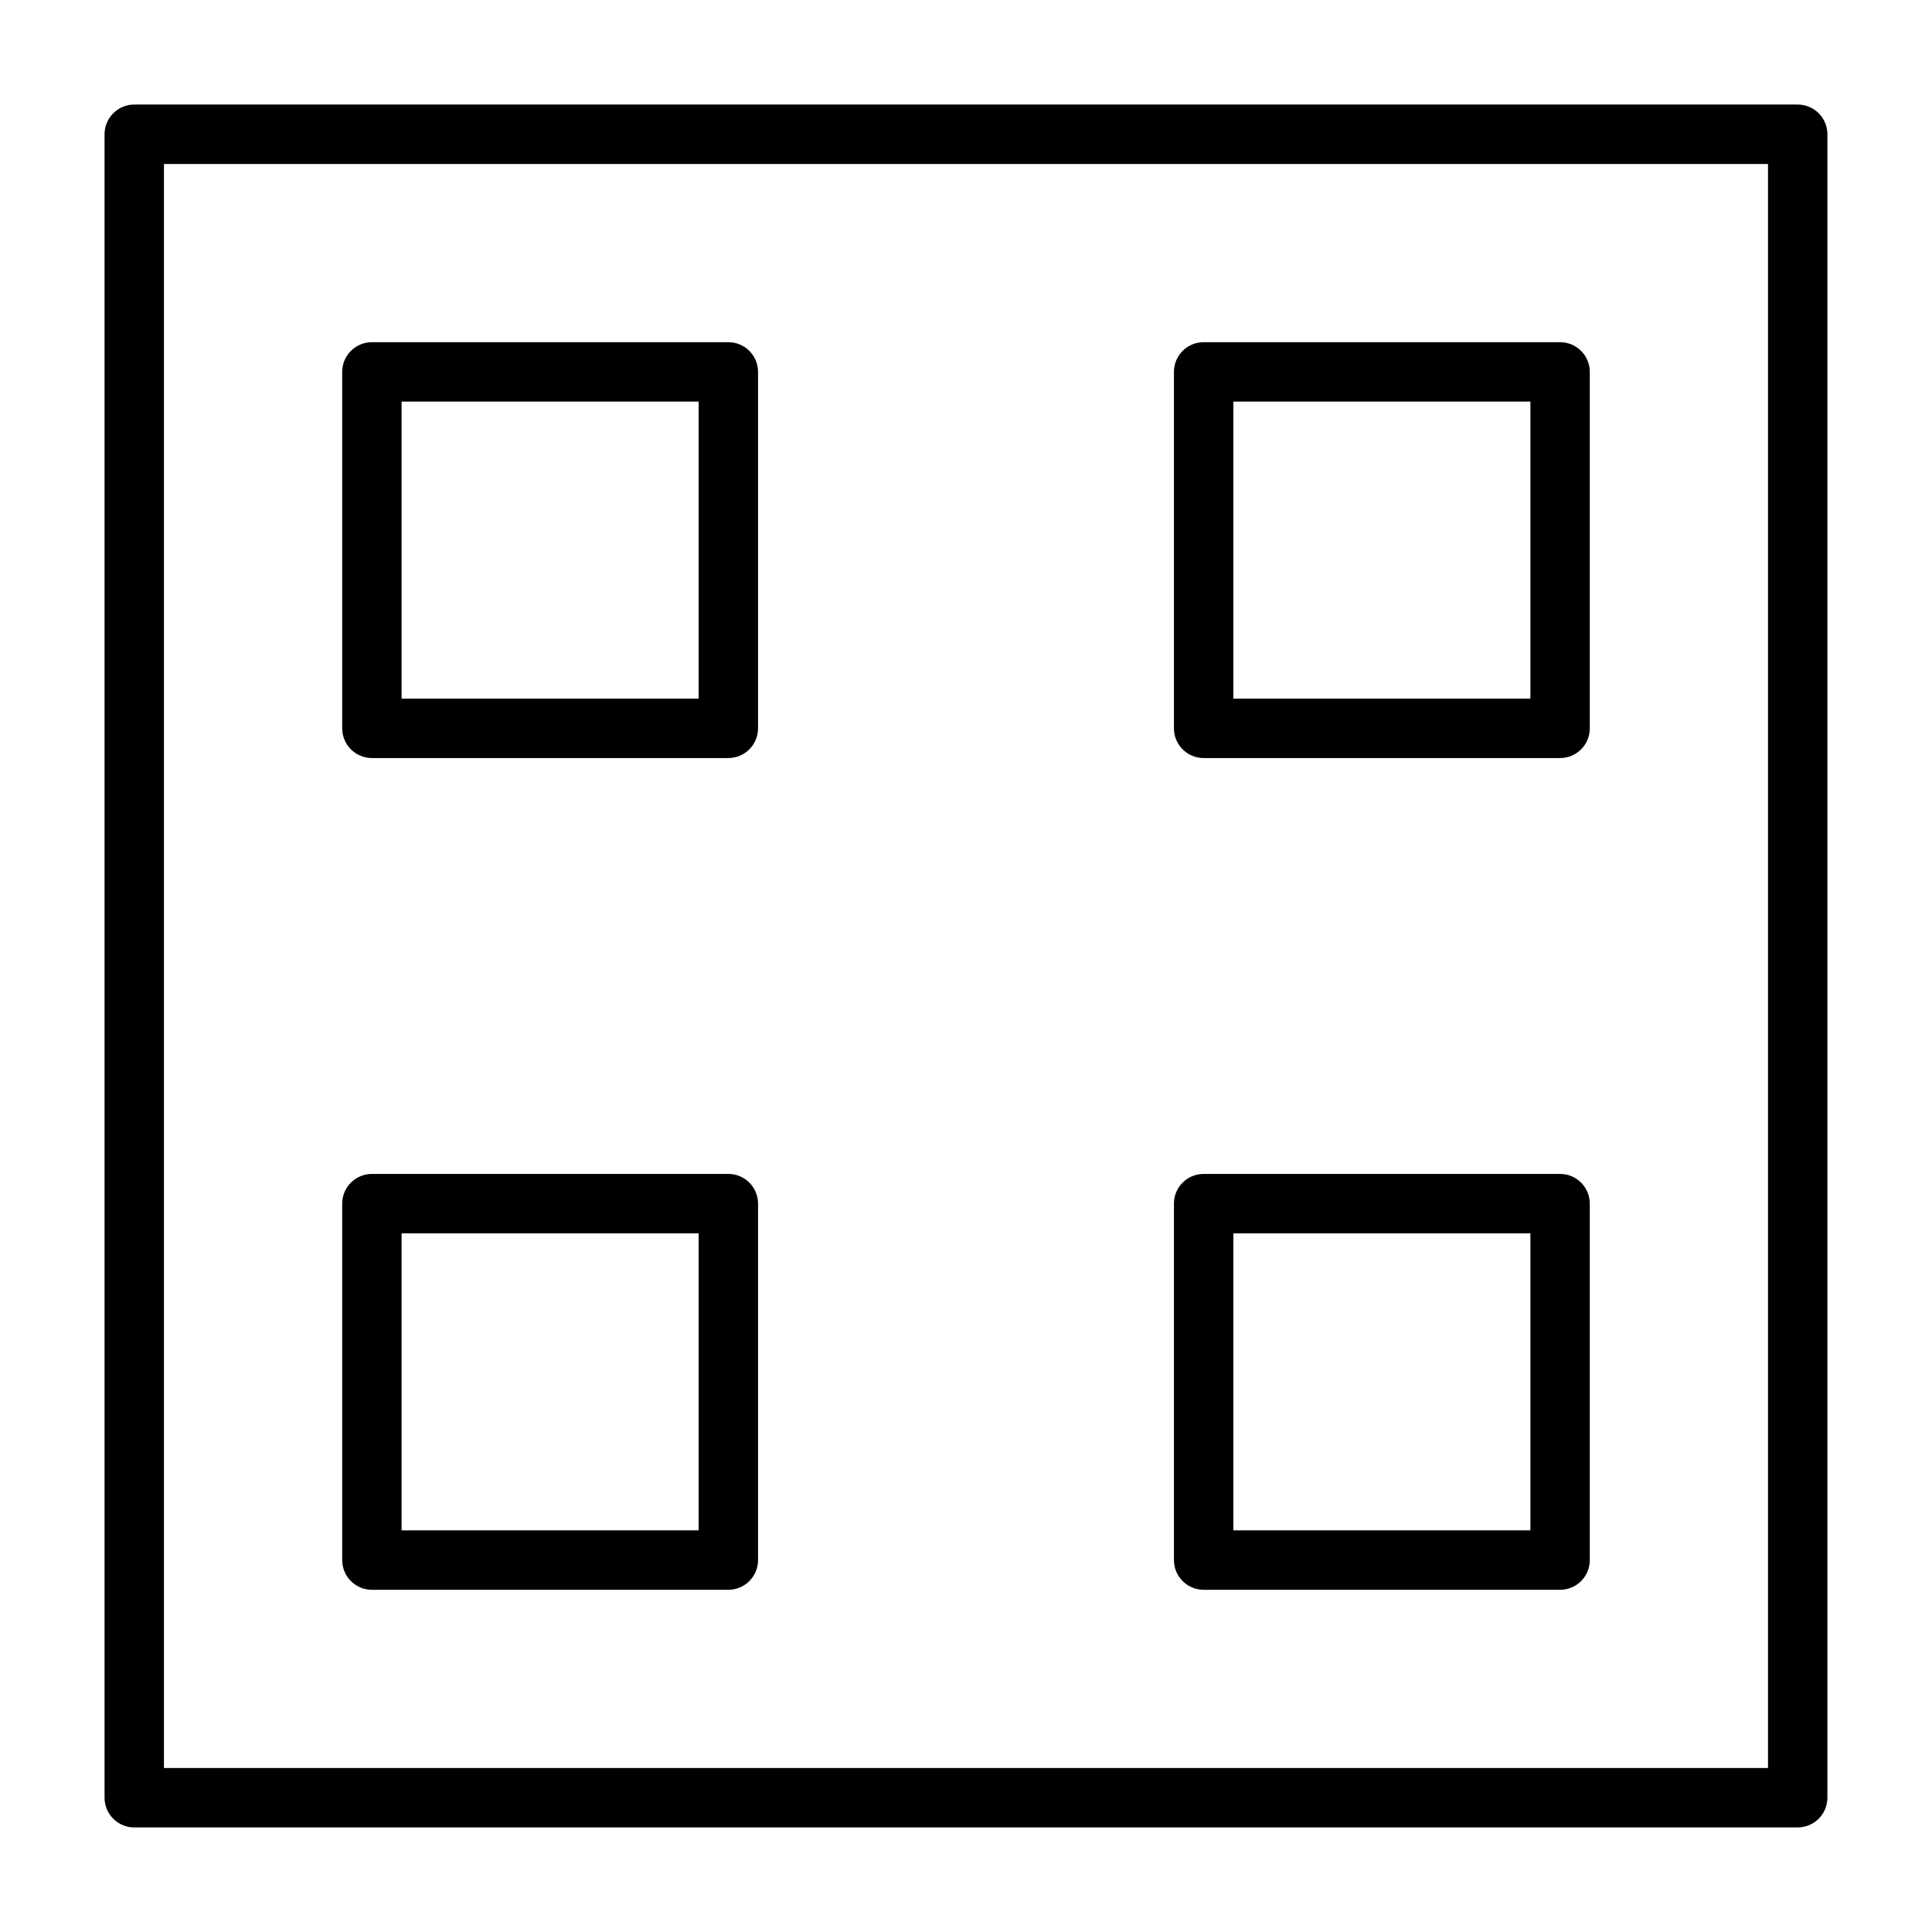
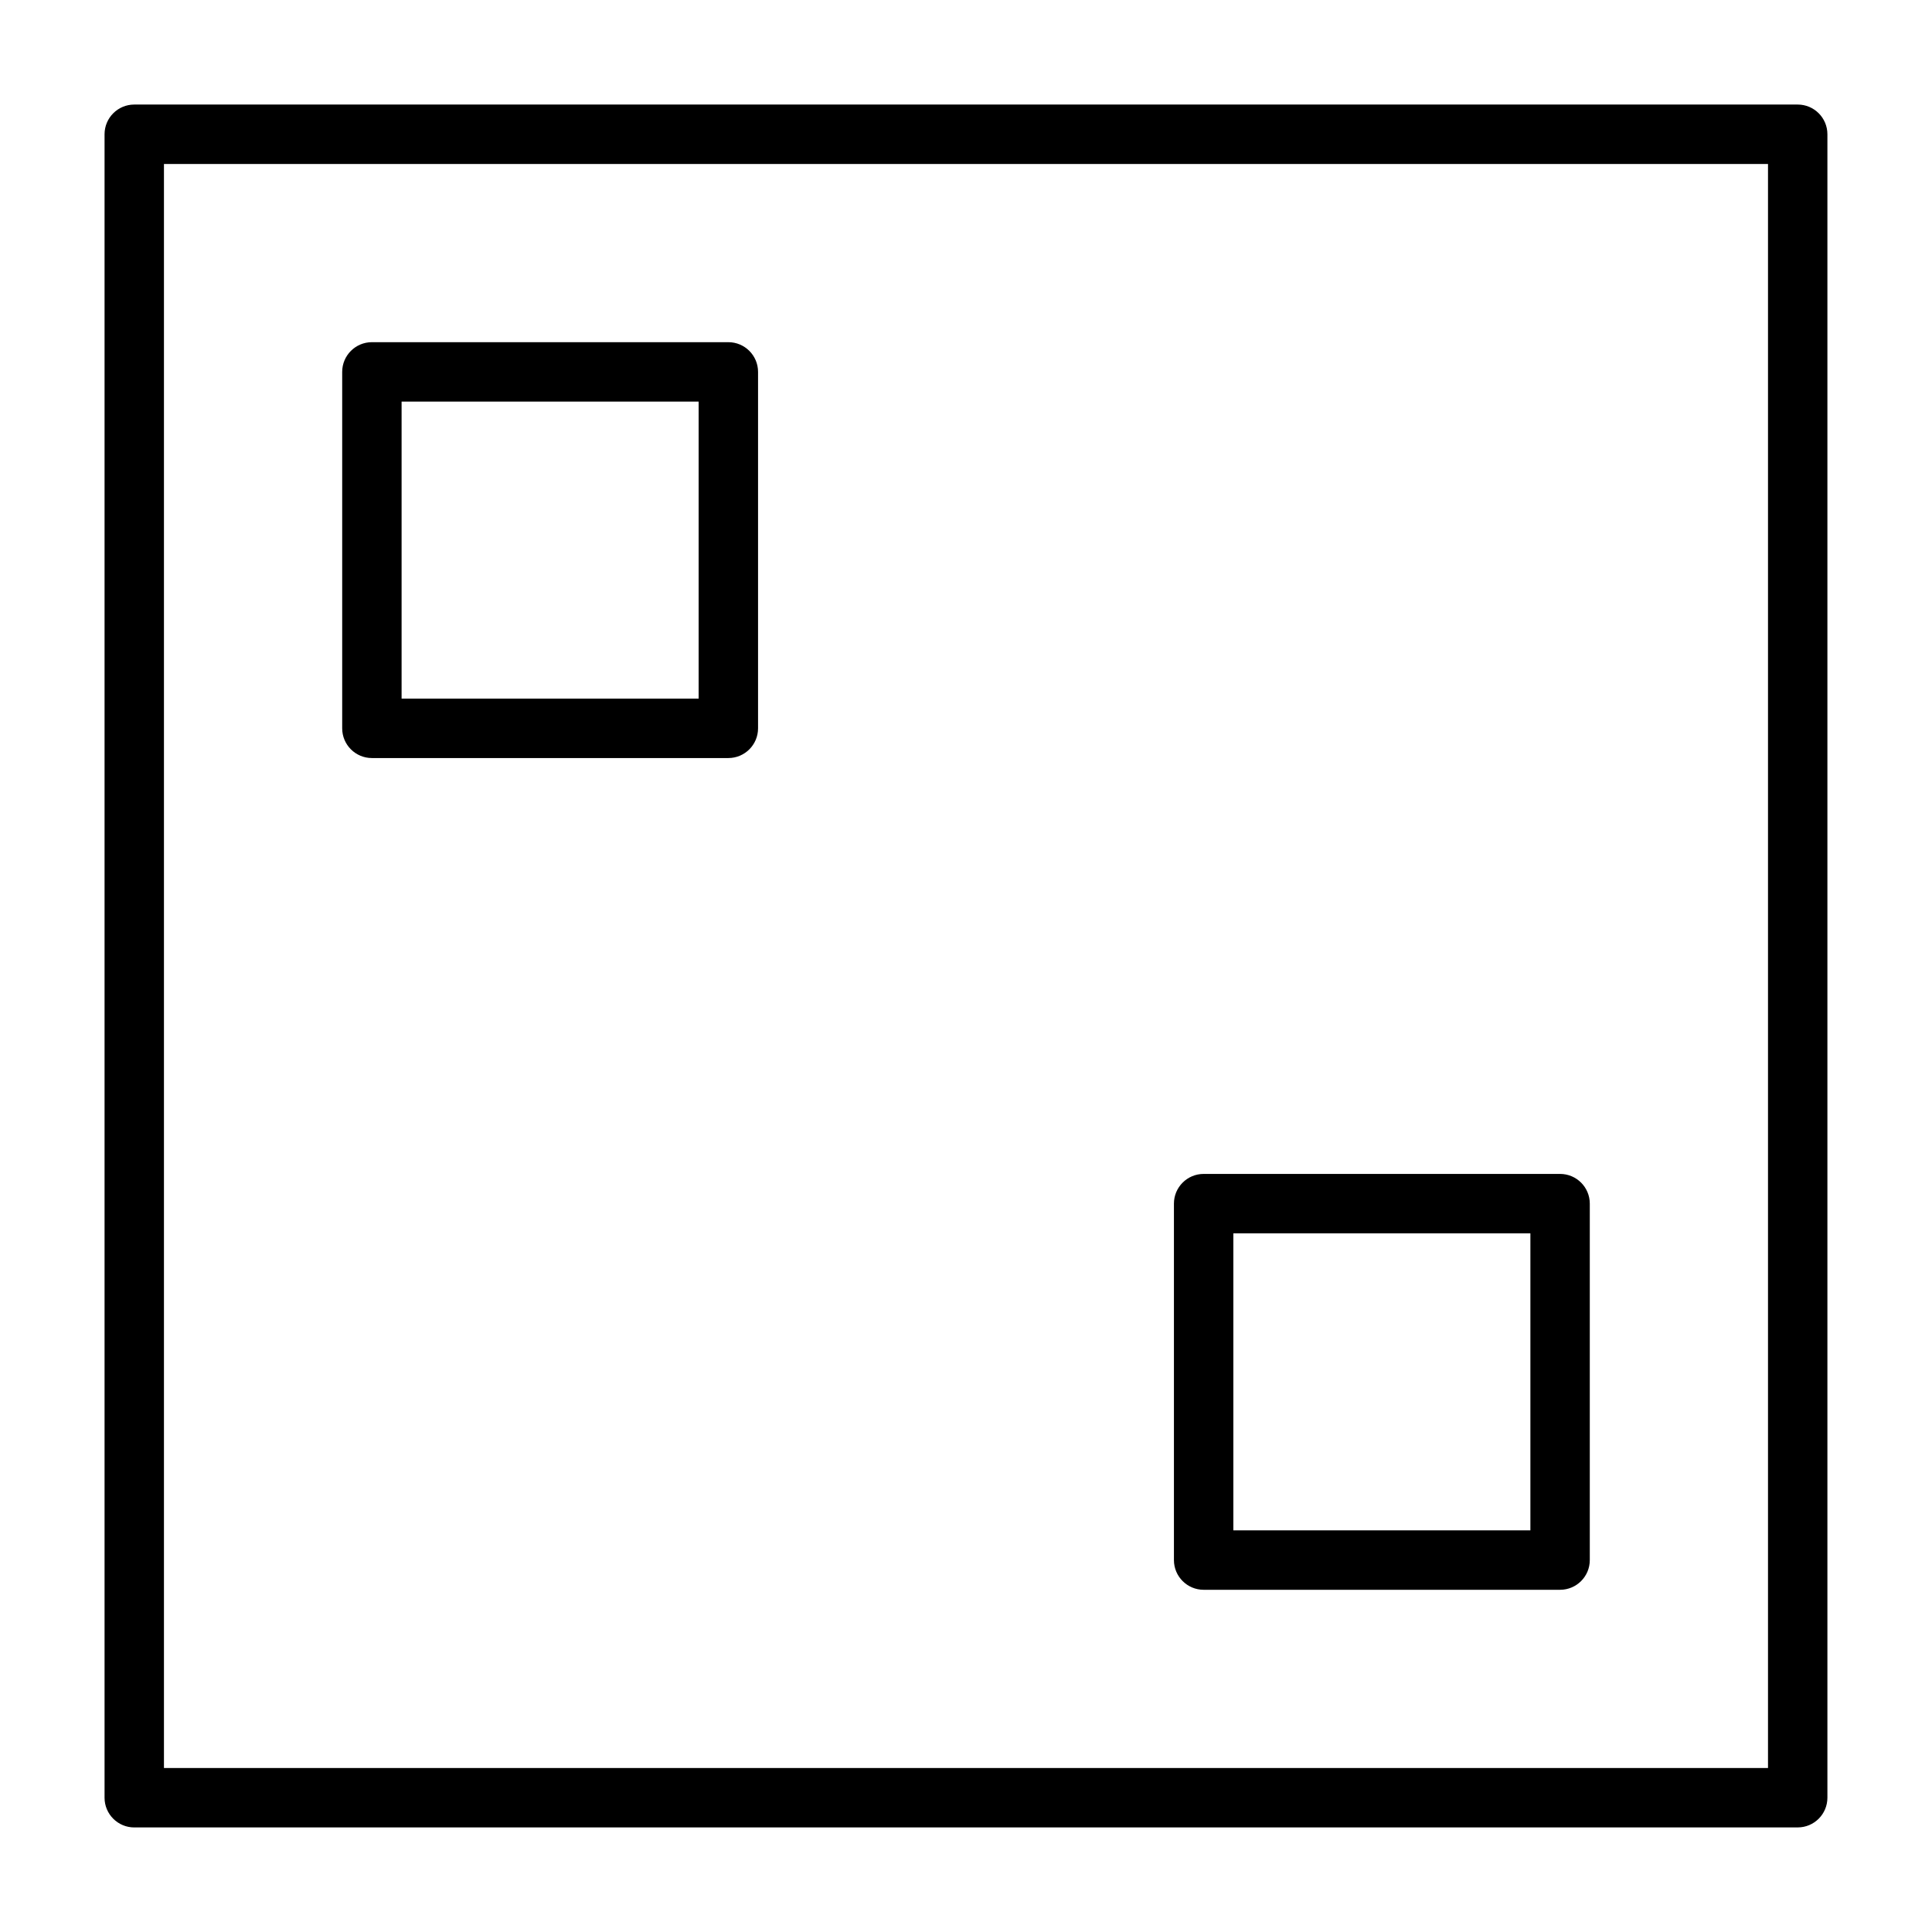
<svg xmlns="http://www.w3.org/2000/svg" fill="#000000" width="800px" height="800px" version="1.1" viewBox="144 144 512 512">
  <g>
    <path d="m620.41 628.29h-440.83c-4.344 0-7.871-3.527-7.871-7.871v-440.84c0-4.344 3.527-7.871 7.871-7.871h440.83c4.344 0 7.871 3.527 7.871 7.871v440.83c0.004 4.348-3.523 7.875-7.871 7.875zm-432.96-15.746h425.09v-425.09h-425.09z" />
-     <path d="m337.02 565.31h-94.465c-4.344 0-7.871-3.527-7.871-7.871v-94.465c0-4.344 3.527-7.871 7.871-7.871h94.465c4.344 0 7.871 3.527 7.871 7.871v94.465c0 4.344-3.527 7.871-7.871 7.871zm-86.594-15.746h78.719v-78.719h-78.719z" />
-     <path d="m557.44 344.89h-94.465c-4.344 0-7.871-3.527-7.871-7.871v-94.465c0-4.344 3.527-7.871 7.871-7.871h94.465c4.344 0 7.871 3.527 7.871 7.871v94.465c0.004 4.344-3.523 7.871-7.871 7.871zm-86.59-15.746h78.719v-78.719h-78.719z" />
    <path d="m337.02 344.89h-94.465c-4.344 0-7.871-3.527-7.871-7.871v-94.465c0-4.344 3.527-7.871 7.871-7.871h94.465c4.344 0 7.871 3.527 7.871 7.871v94.465c0 4.344-3.527 7.871-7.871 7.871zm-86.594-15.746h78.719v-78.719h-78.719z" />
    <path d="m557.44 565.31h-94.465c-4.344 0-7.871-3.527-7.871-7.871v-94.465c0-4.344 3.527-7.871 7.871-7.871h94.465c4.344 0 7.871 3.527 7.871 7.871v94.465c0.004 4.344-3.523 7.871-7.871 7.871zm-86.59-15.746h78.719v-78.719h-78.719z" />
  </g>
</svg>